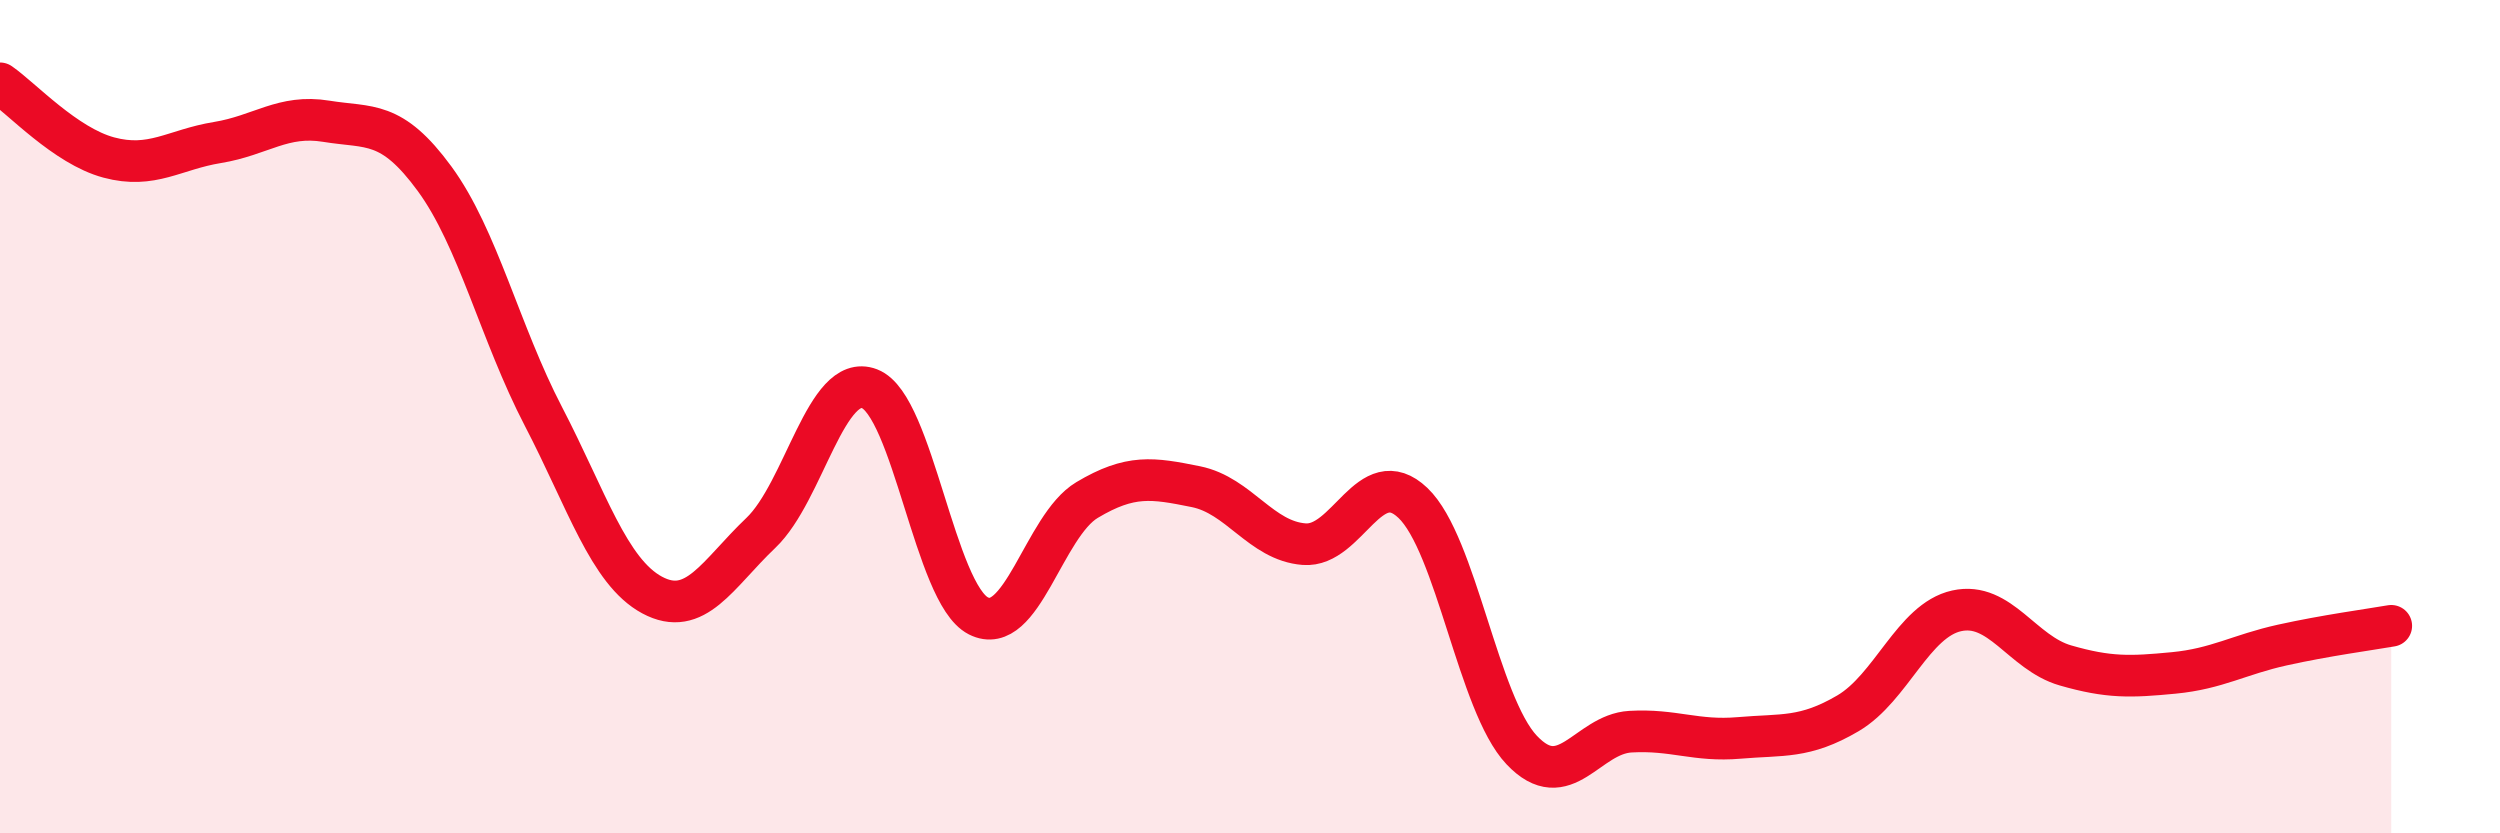
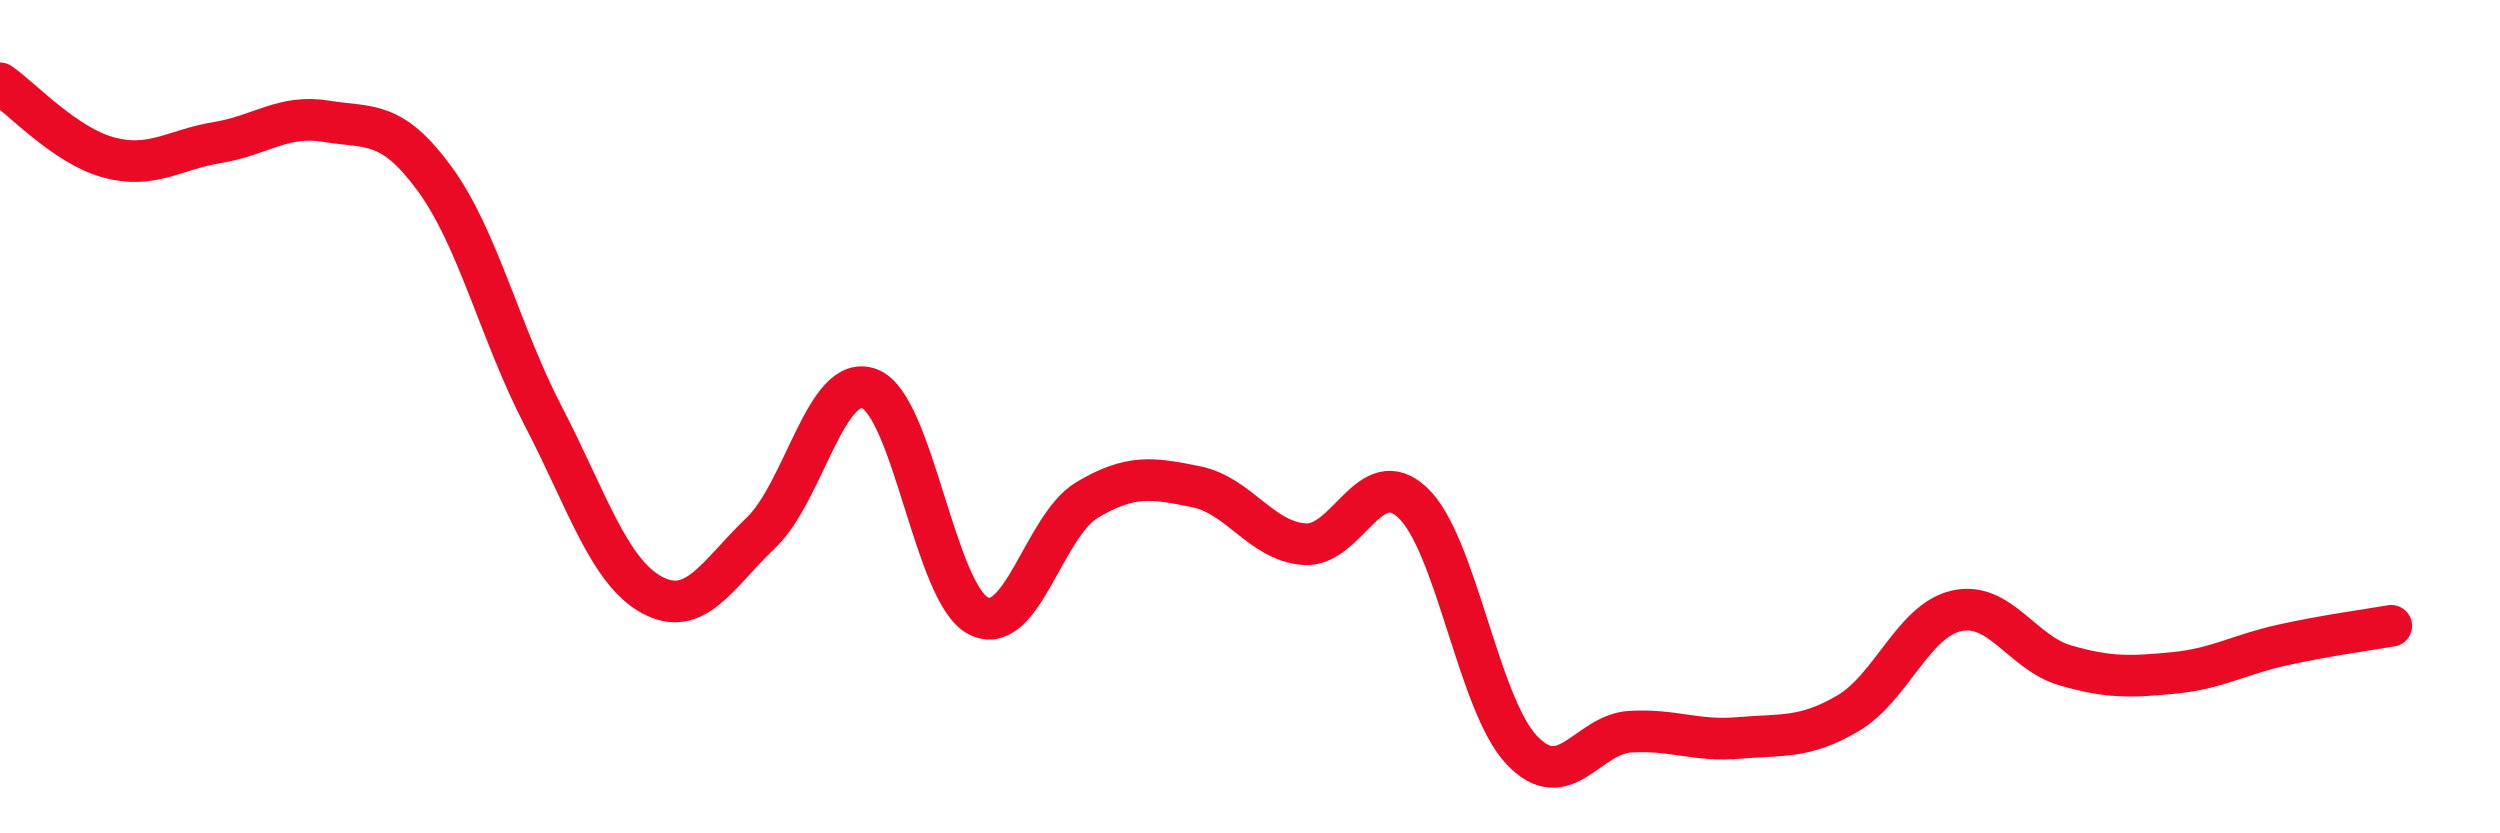
<svg xmlns="http://www.w3.org/2000/svg" width="60" height="20" viewBox="0 0 60 20">
-   <path d="M 0,2 C 0.52,2.36 1.57,3.5 2.61,3.78 C 3.65,4.06 4.18,3.59 5.22,3.42 C 6.26,3.25 6.79,2.74 7.83,2.91 C 8.87,3.08 9.39,2.87 10.43,4.29 C 11.47,5.71 12,7.99 13.04,9.99 C 14.08,11.99 14.61,13.72 15.65,14.28 C 16.69,14.84 17.22,13.78 18.26,12.79 C 19.3,11.8 19.83,8.93 20.87,9.33 C 21.91,9.73 22.44,14.25 23.48,14.78 C 24.52,15.31 25.05,12.62 26.09,12 C 27.13,11.38 27.66,11.47 28.7,11.68 C 29.74,11.89 30.26,12.98 31.3,13.06 C 32.34,13.14 32.87,11.08 33.91,12.07 C 34.95,13.06 35.48,16.9 36.52,18 C 37.56,19.1 38.09,17.62 39.13,17.56 C 40.17,17.5 40.7,17.8 41.74,17.71 C 42.78,17.62 43.31,17.73 44.35,17.12 C 45.39,16.51 45.92,14.89 46.96,14.66 C 48,14.43 48.53,15.67 49.57,15.97 C 50.61,16.27 51.13,16.25 52.17,16.15 C 53.21,16.05 53.74,15.71 54.78,15.48 C 55.82,15.25 56.87,15.11 57.39,15.02L57.39 20L0 20Z" fill="#EB0A25" opacity="0.1" stroke-linecap="round" stroke-linejoin="round" />
  <path d="M 0,2 C 0.52,2.36 1.57,3.5 2.61,3.78 C 3.65,4.06 4.18,3.59 5.22,3.42 C 6.26,3.25 6.79,2.74 7.83,2.91 C 8.87,3.08 9.39,2.87 10.43,4.29 C 11.47,5.71 12,7.99 13.04,9.99 C 14.08,11.99 14.61,13.72 15.65,14.28 C 16.69,14.84 17.22,13.78 18.26,12.79 C 19.3,11.8 19.83,8.93 20.87,9.33 C 21.91,9.73 22.44,14.25 23.48,14.78 C 24.52,15.31 25.05,12.62 26.09,12 C 27.13,11.38 27.66,11.47 28.7,11.68 C 29.74,11.89 30.26,12.98 31.3,13.06 C 32.34,13.14 32.87,11.08 33.91,12.07 C 34.95,13.06 35.48,16.9 36.52,18 C 37.56,19.1 38.09,17.62 39.13,17.56 C 40.17,17.5 40.7,17.8 41.74,17.71 C 42.78,17.62 43.31,17.73 44.35,17.12 C 45.39,16.51 45.92,14.89 46.96,14.66 C 48,14.43 48.53,15.67 49.57,15.97 C 50.61,16.27 51.13,16.25 52.17,16.15 C 53.21,16.05 53.74,15.71 54.78,15.48 C 55.82,15.25 56.87,15.11 57.39,15.02" stroke="#EB0A25" stroke-width="1" fill="none" stroke-linecap="round" stroke-linejoin="round" />
</svg>